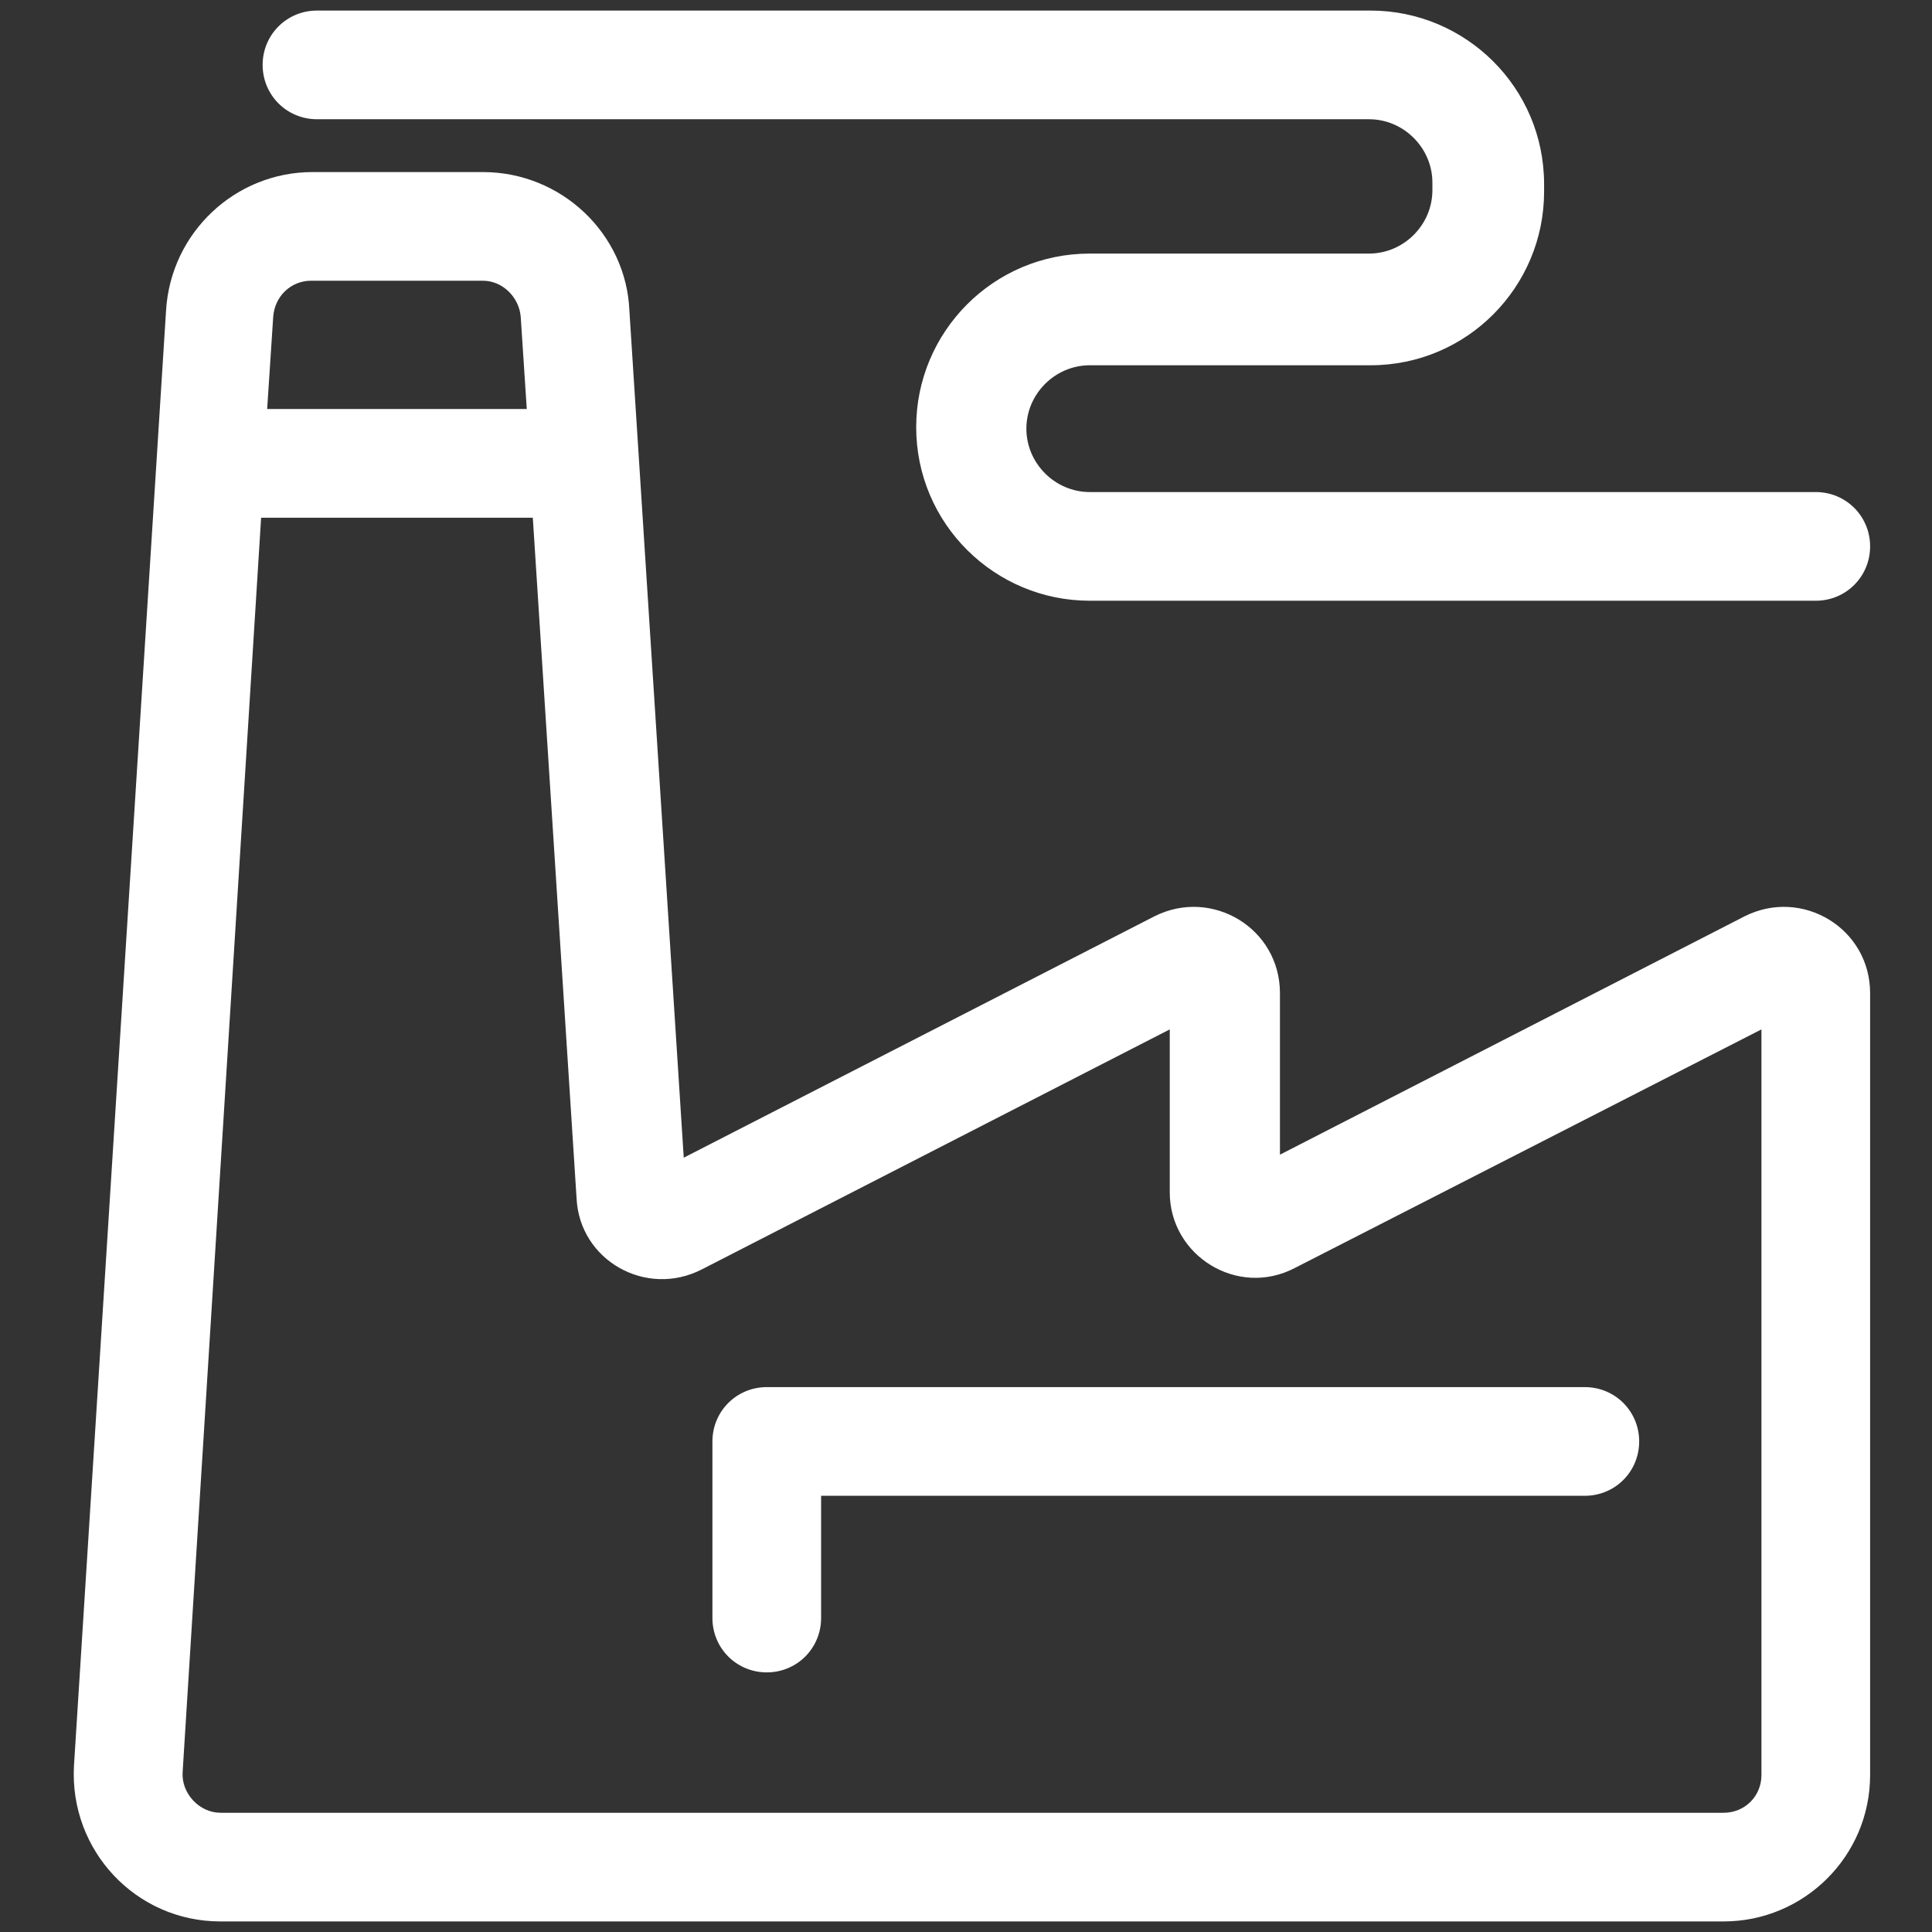
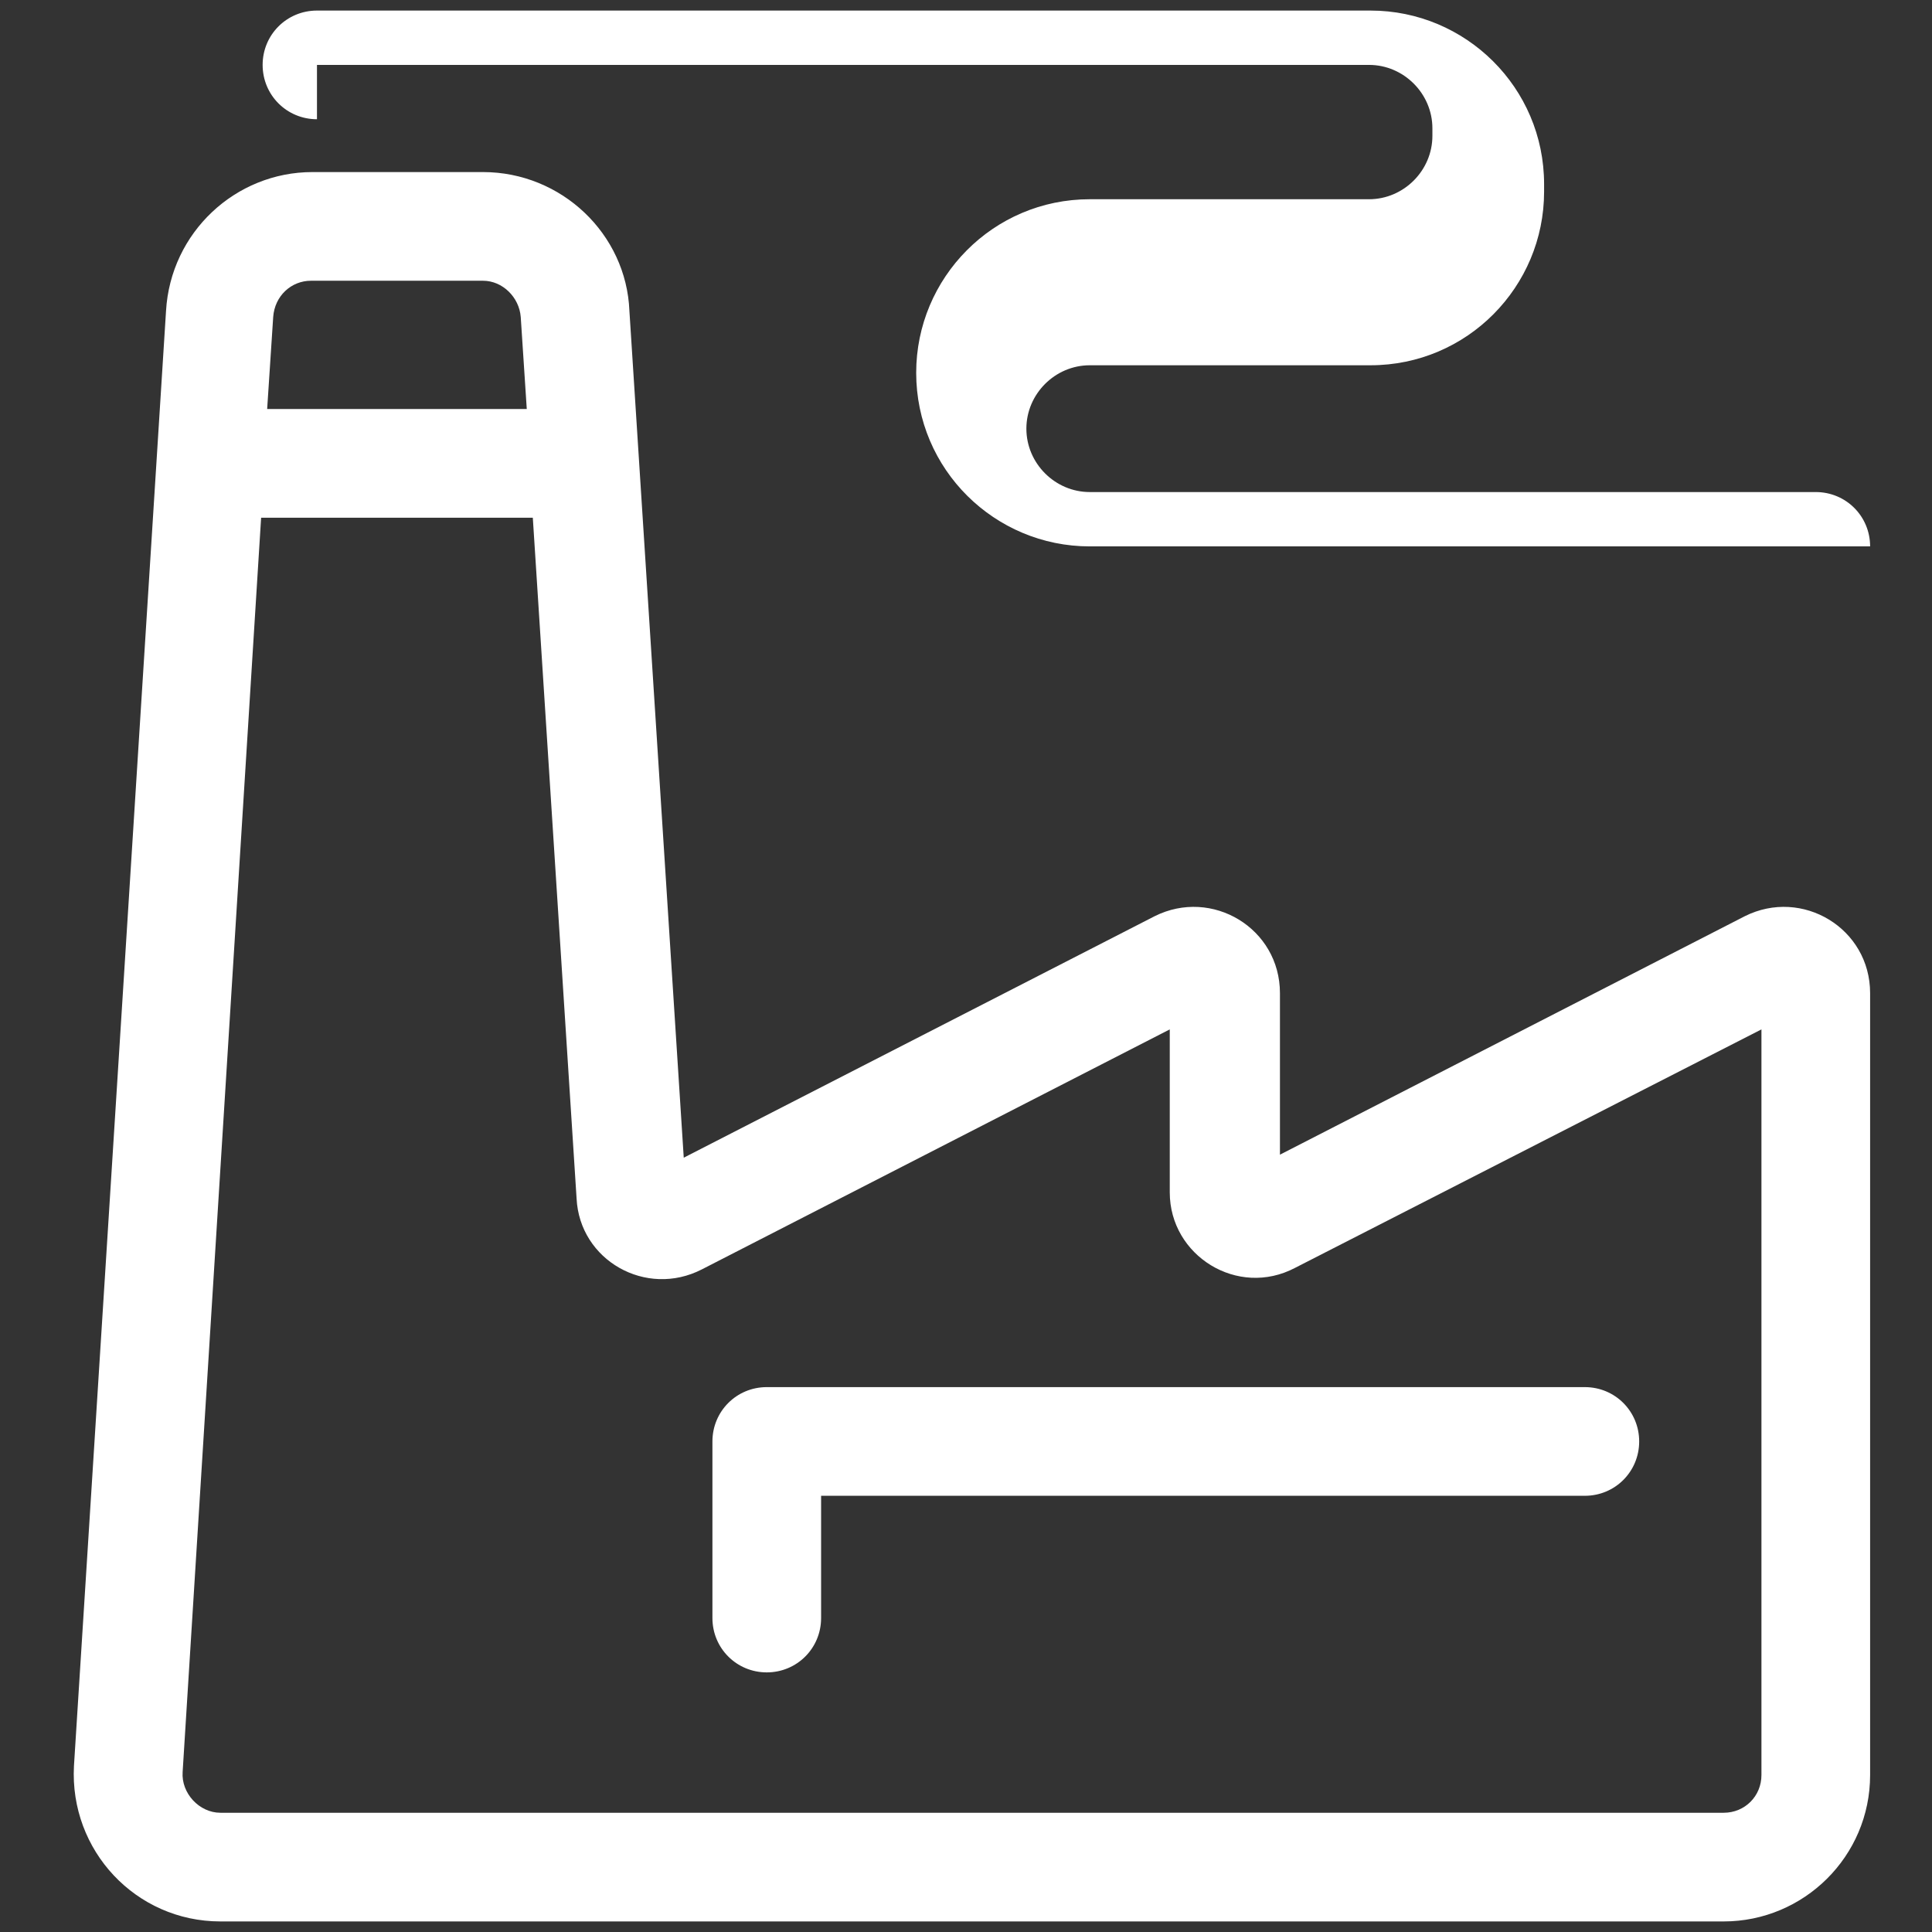
<svg xmlns="http://www.w3.org/2000/svg" version="1.1" id="Layer_1" x="0px" y="0px" viewBox="0 0 128 128" style="enable-background:new 0 0 128 128;" xml:space="preserve">
  <rect x="0" y="0" width="128" height="128" fill="#333333" stroke="none" />
  <style type="text/css">
	.st0{fill-rule:evenodd;clip-rule:evenodd;fill:#FFFFFF;}
</style>
  <g>
-     <path class="st0" d="M21,7.9c-2,0-3.6-1.6-3.6-3.6c0-2,1.6-3.6,3.6-3.6h69.8c6.3,0,11.5,5.1,11.5,11.5v0.5   c0,6.3-5.1,11.5-11.5,11.5H72.2c-2.3,0-4.2,1.9-4.2,4.2c0,2.3,1.9,4.2,4.2,4.2h48.1c2,0,3.6,1.6,3.6,3.6c0,2-1.6,3.6-3.6,3.6H72.2   c-6.3,0-11.5-5.1-11.5-11.5c0-6.3,5.1-11.5,11.5-11.5h18.5c2.3,0,4.2-1.9,4.2-4.2v-0.5c0-2.3-1.9-4.2-4.2-4.2H21z M54.4,99.1v8.1   c0,2-1.6,3.6-3.6,3.6s-3.6-1.6-3.6-3.6V95.5c0-2,1.6-3.6,3.6-3.6H105c2,0,3.6,1.6,3.6,3.6c0,2-1.6,3.6-3.6,3.6H54.4z M115.6,60.7   c3.8-1.9,8.3,0.8,8.3,5.1v51.8c0,5.4-4.4,9.7-9.7,9.7H14.6c-5.6,0-10-4.7-9.7-10.3l0,0l6.1-96.4c0.3-5.2,4.6-9.2,9.7-9.2H32   c5.2,0,9.5,4.1,9.7,9.2l3.6,56.1l31.2-16c3.8-1.9,8.3,0.8,8.3,5.1v10.7L115.6,60.7z M34.9,27.1L34.5,21c-0.1-1.3-1.2-2.4-2.5-2.4   H20.6c-1.3,0-2.4,1-2.5,2.4l-0.4,6.1H34.9z M35.3,34.3H17.3l-5.2,83.1c-0.1,1.4,1.1,2.7,2.5,2.7h99.6c1.4,0,2.5-1.1,2.5-2.5V68.2   L85.8,84C82,86,77.5,83.2,77.5,79V68.2l-31,15.9c-3.7,1.9-8.1-0.6-8.3-4.7L35.3,34.3z" />
+     <path class="st0" d="M21,7.9c-2,0-3.6-1.6-3.6-3.6c0-2,1.6-3.6,3.6-3.6h69.8c6.3,0,11.5,5.1,11.5,11.5v0.5   c0,6.3-5.1,11.5-11.5,11.5H72.2c-2.3,0-4.2,1.9-4.2,4.2c0,2.3,1.9,4.2,4.2,4.2h48.1c2,0,3.6,1.6,3.6,3.6H72.2   c-6.3,0-11.5-5.1-11.5-11.5c0-6.3,5.1-11.5,11.5-11.5h18.5c2.3,0,4.2-1.9,4.2-4.2v-0.5c0-2.3-1.9-4.2-4.2-4.2H21z M54.4,99.1v8.1   c0,2-1.6,3.6-3.6,3.6s-3.6-1.6-3.6-3.6V95.5c0-2,1.6-3.6,3.6-3.6H105c2,0,3.6,1.6,3.6,3.6c0,2-1.6,3.6-3.6,3.6H54.4z M115.6,60.7   c3.8-1.9,8.3,0.8,8.3,5.1v51.8c0,5.4-4.4,9.7-9.7,9.7H14.6c-5.6,0-10-4.7-9.7-10.3l0,0l6.1-96.4c0.3-5.2,4.6-9.2,9.7-9.2H32   c5.2,0,9.5,4.1,9.7,9.2l3.6,56.1l31.2-16c3.8-1.9,8.3,0.8,8.3,5.1v10.7L115.6,60.7z M34.9,27.1L34.5,21c-0.1-1.3-1.2-2.4-2.5-2.4   H20.6c-1.3,0-2.4,1-2.5,2.4l-0.4,6.1H34.9z M35.3,34.3H17.3l-5.2,83.1c-0.1,1.4,1.1,2.7,2.5,2.7h99.6c1.4,0,2.5-1.1,2.5-2.5V68.2   L85.8,84C82,86,77.5,83.2,77.5,79V68.2l-31,15.9c-3.7,1.9-8.1-0.6-8.3-4.7L35.3,34.3z" />
  </g>
</svg>